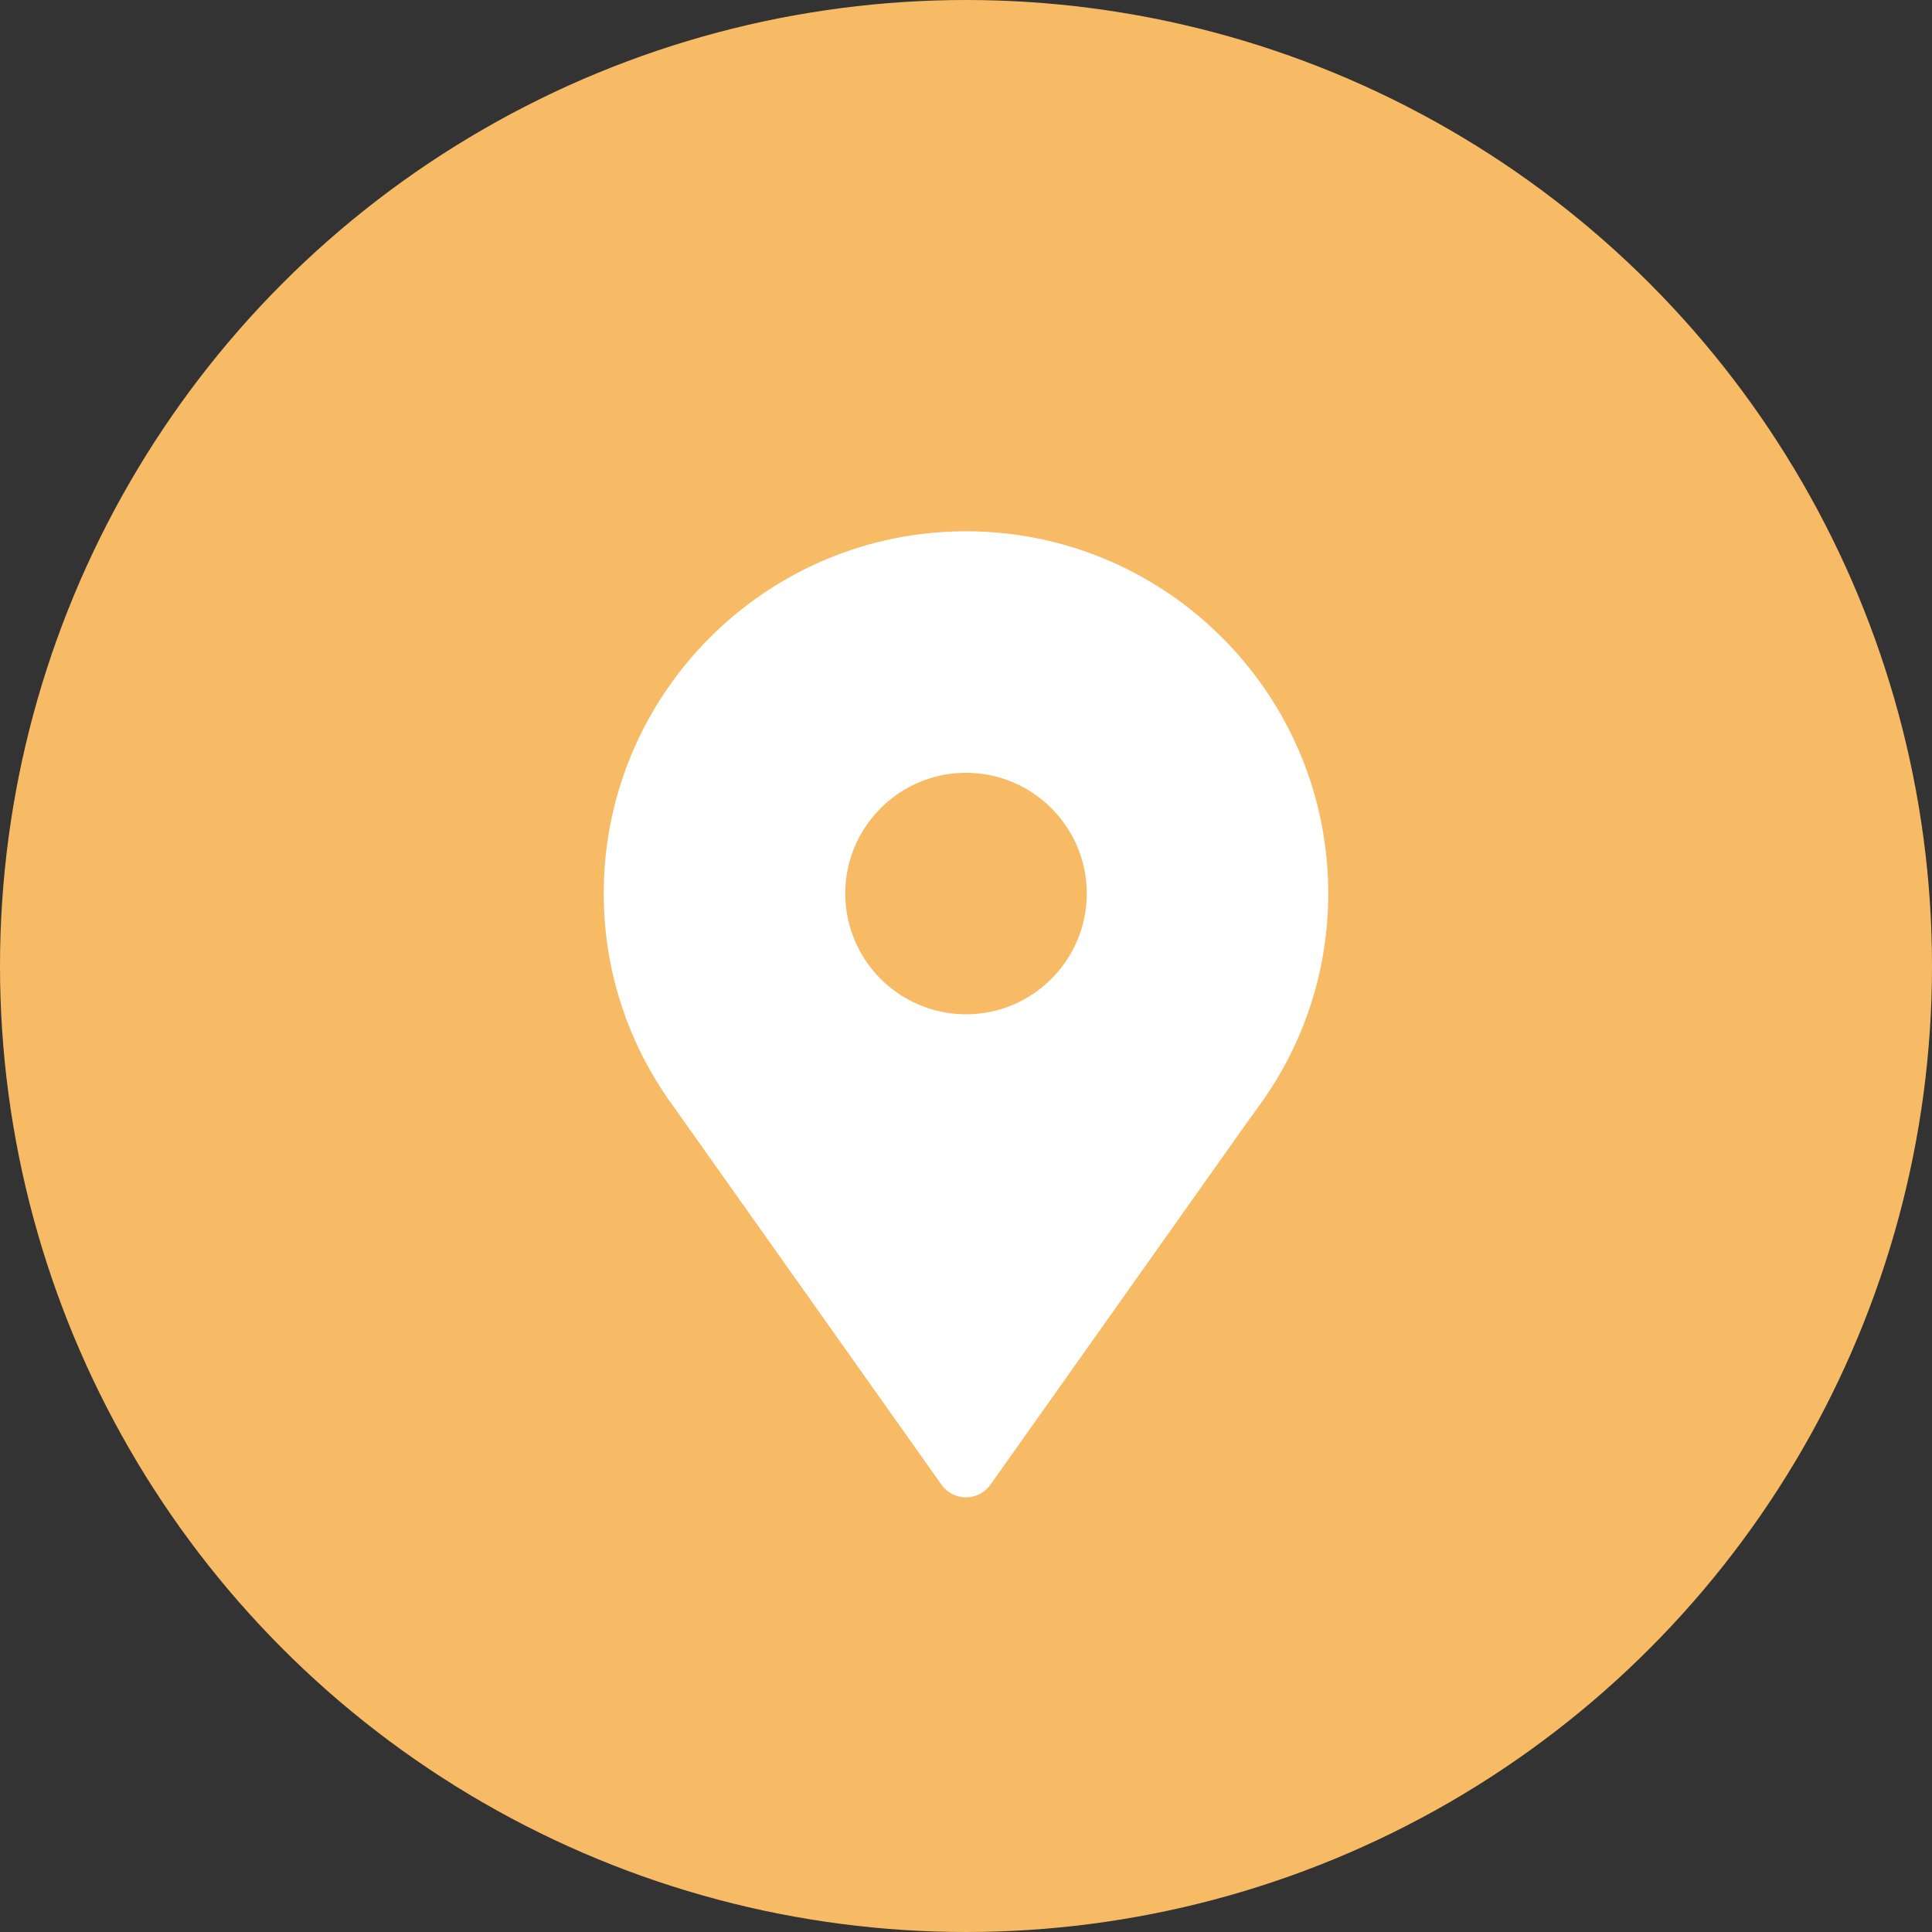
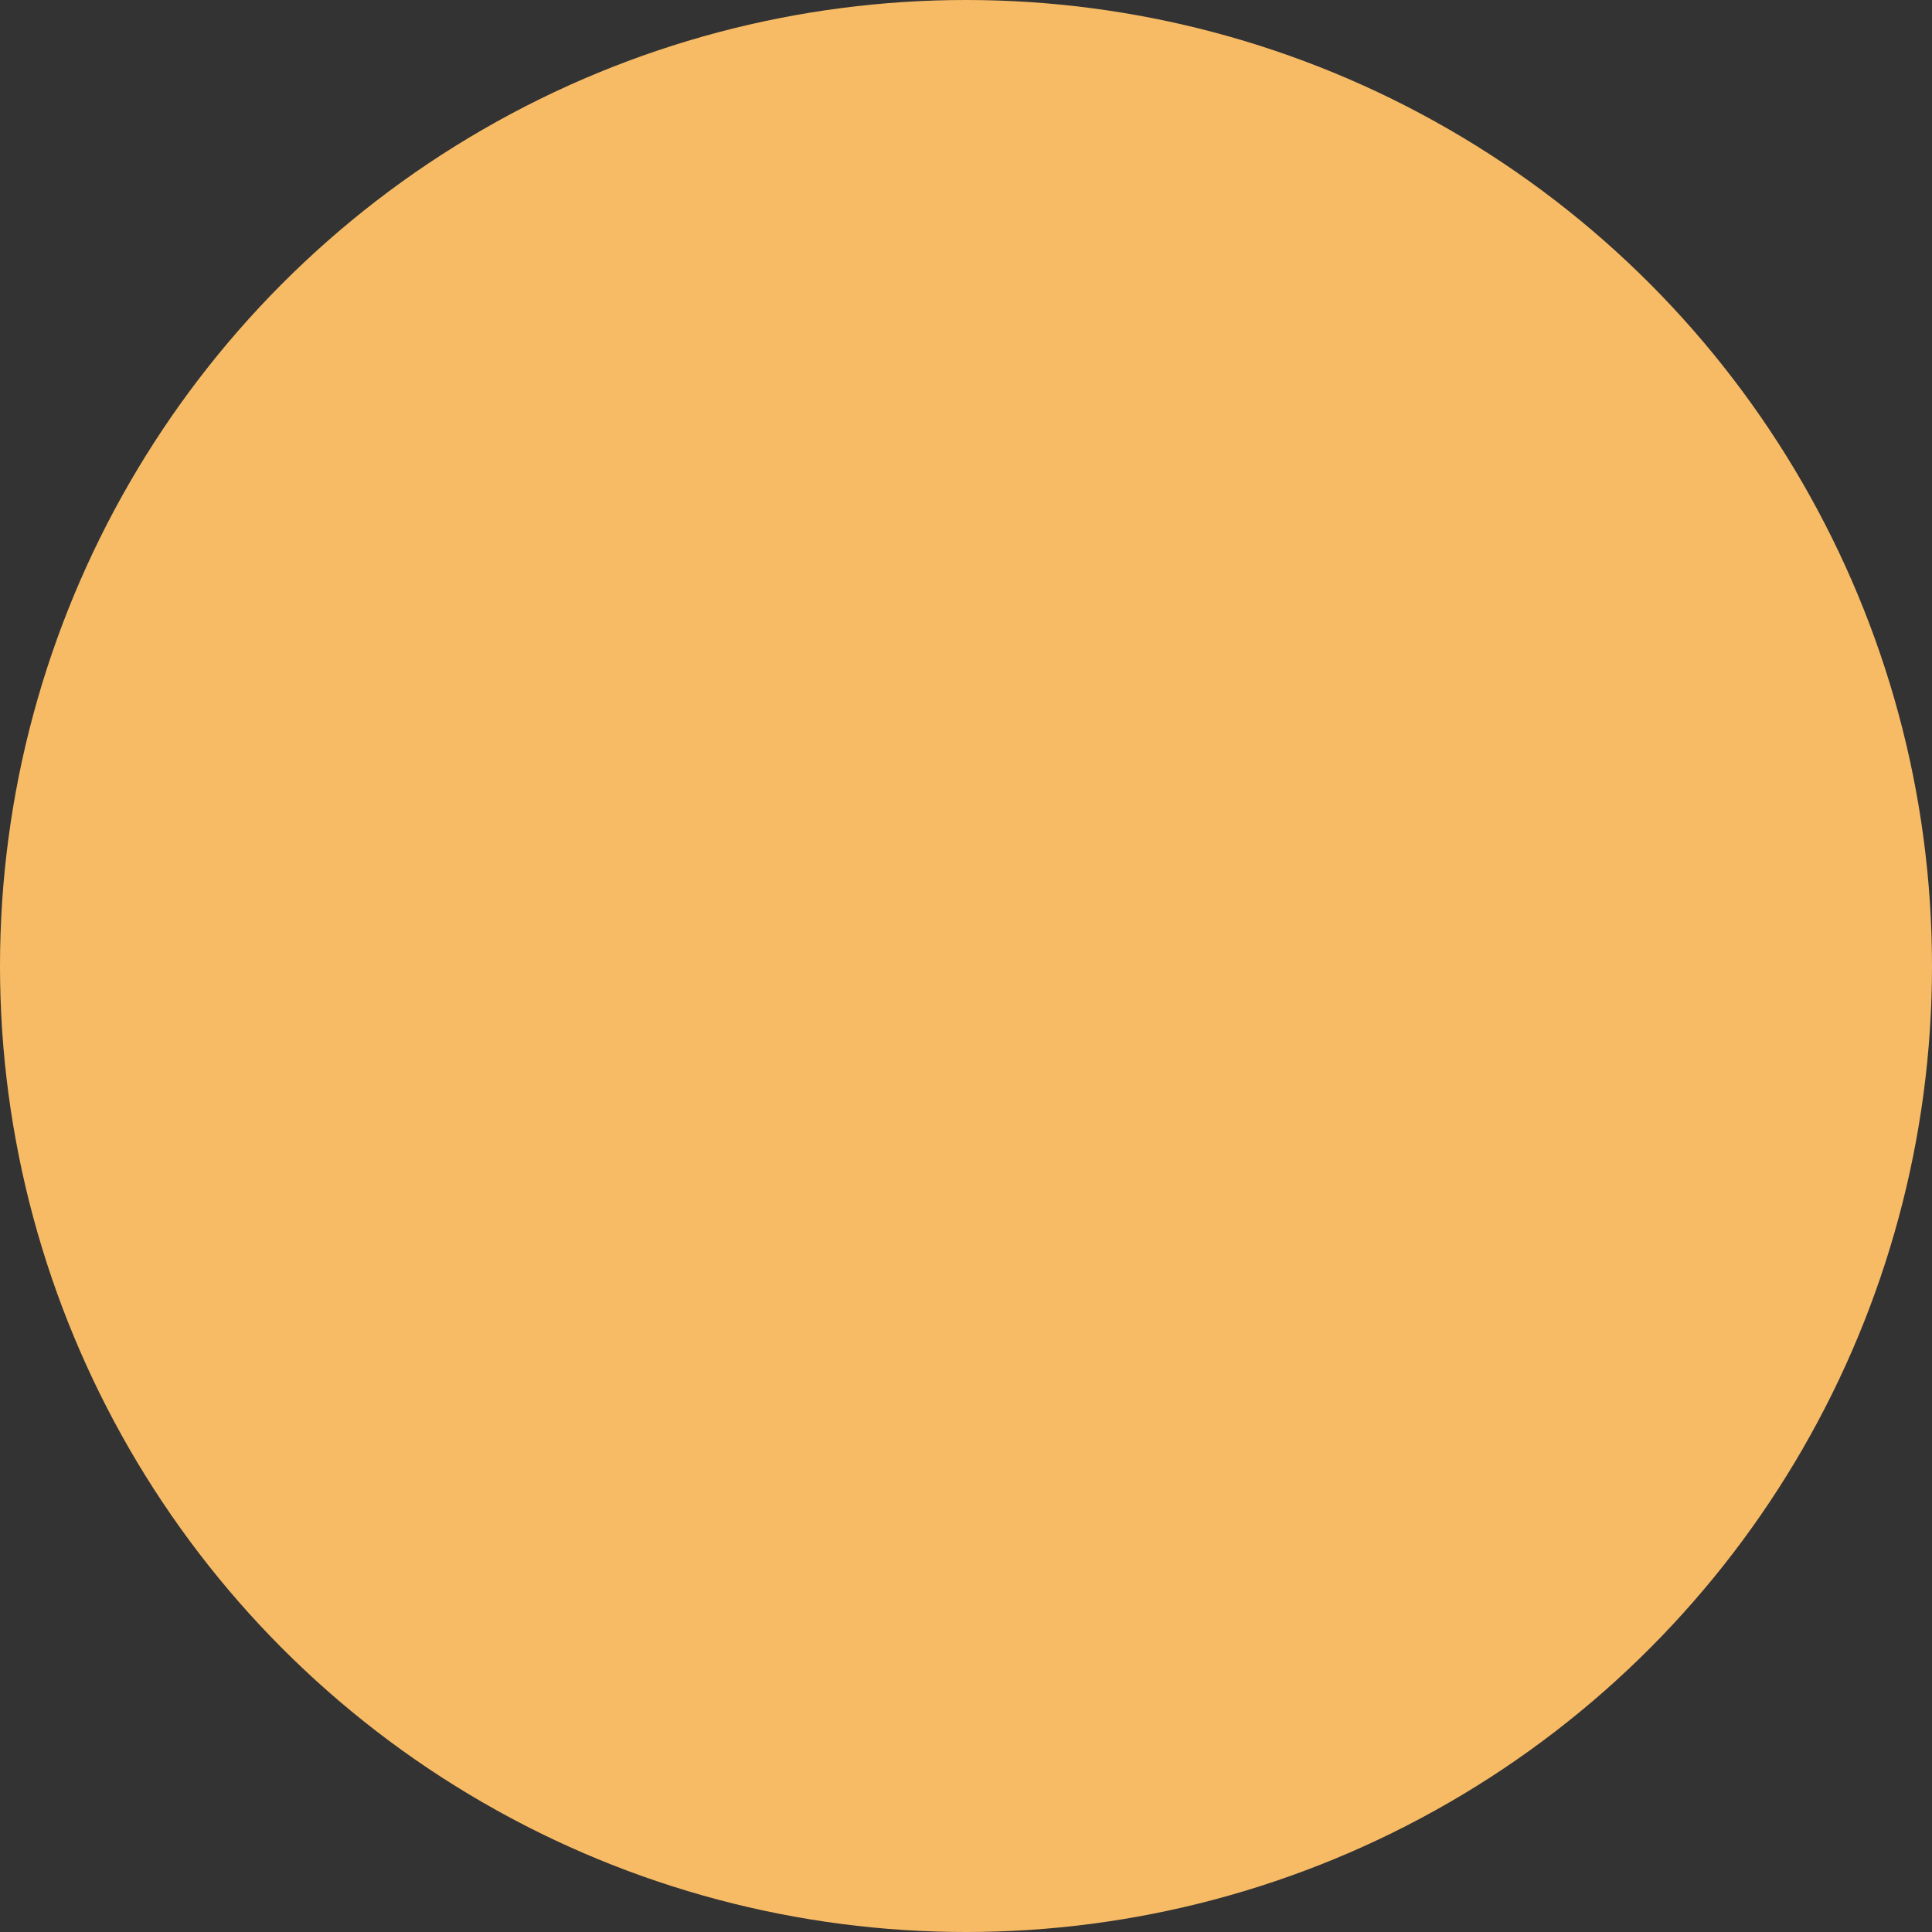
<svg xmlns="http://www.w3.org/2000/svg" width="40" height="40" viewBox="0 0 40 40">
  <rect x="0" y="0" width="40" height="40" fill="#333333" stroke="none" />
  <g fill="none" fill-rule="evenodd">
    <circle cx="20" cy="20" r="20" fill="#F8BB65" />
-     <path fill="#FFF" d="M20 11c-4.136 0-7.5 3.364-7.5 7.499 0 1.576.49 3.087 1.416 4.372l.197.276L19.5 30.75a.623.623 0 0 0 .998 0l5.321-7.511.263-.364A7.44 7.44 0 0 0 27.5 18.5c0-4.136-3.364-7.5-7.5-7.5zm0 10a2.503 2.503 0 0 1-2.5-2.5c0-1.378 1.122-2.5 2.5-2.5s2.5 1.12 2.5 2.5c0 1.378-1.122 2.5-2.5 2.5z" />
  </g>
</svg>